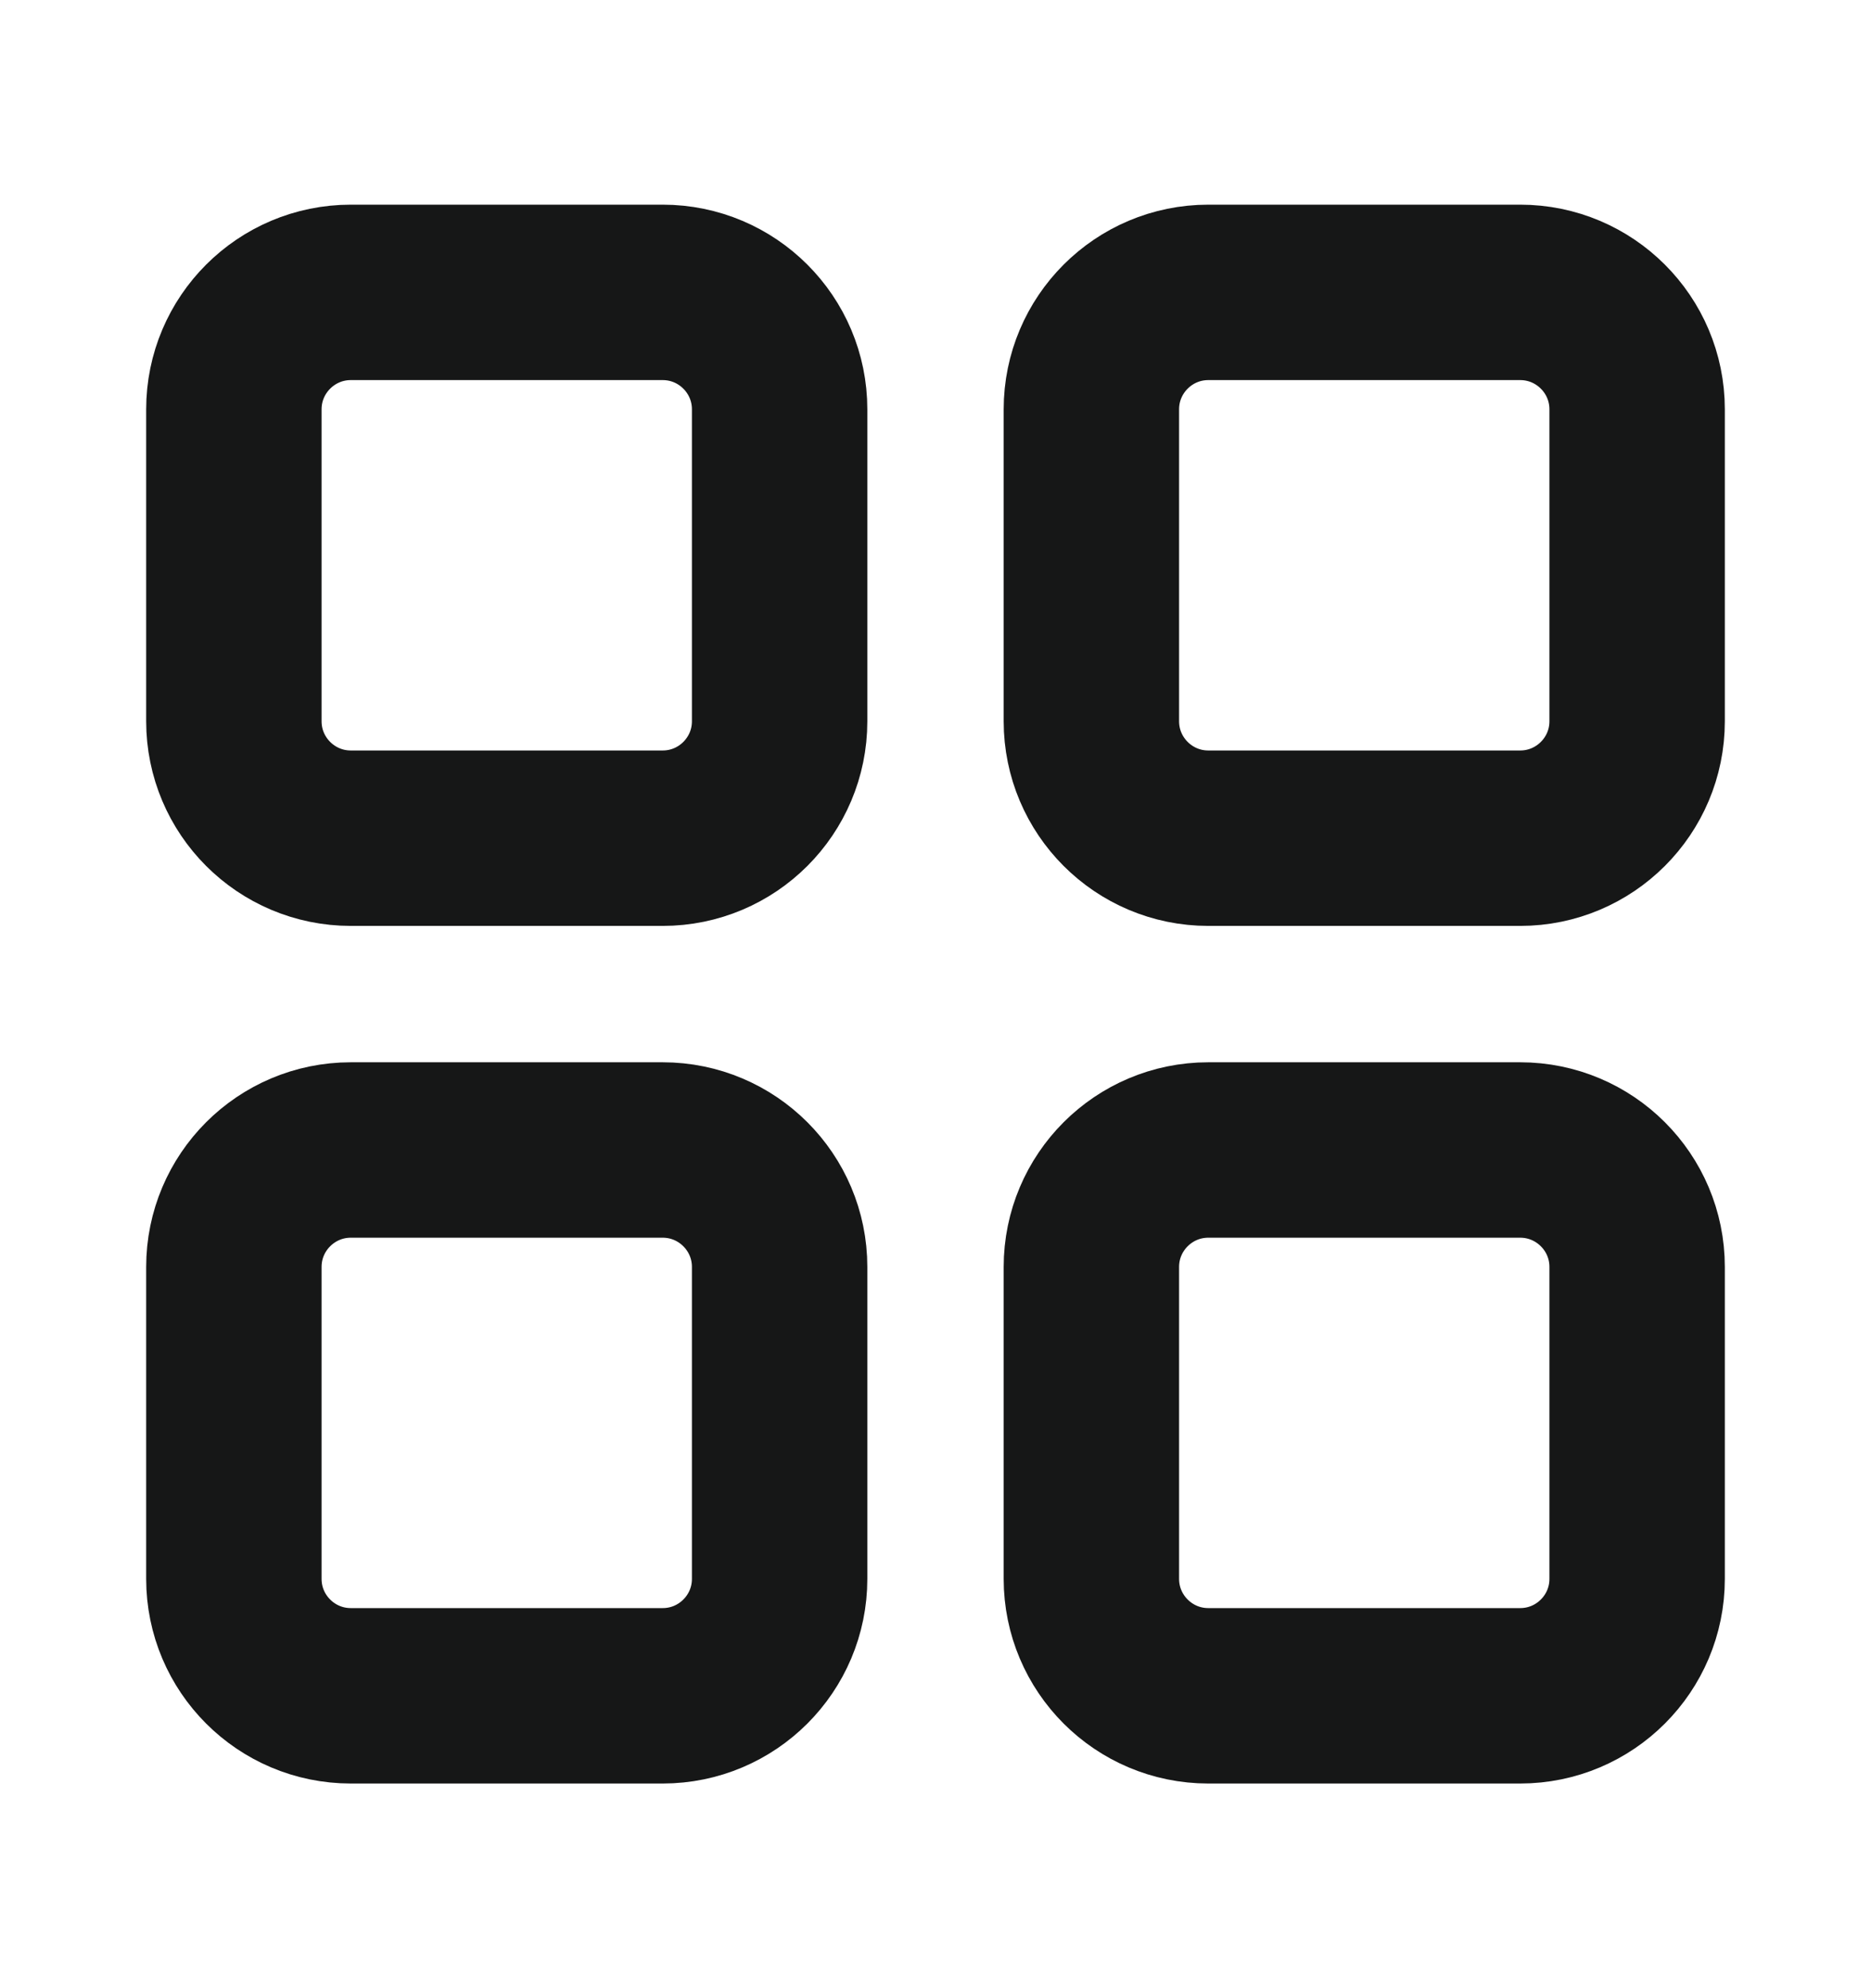
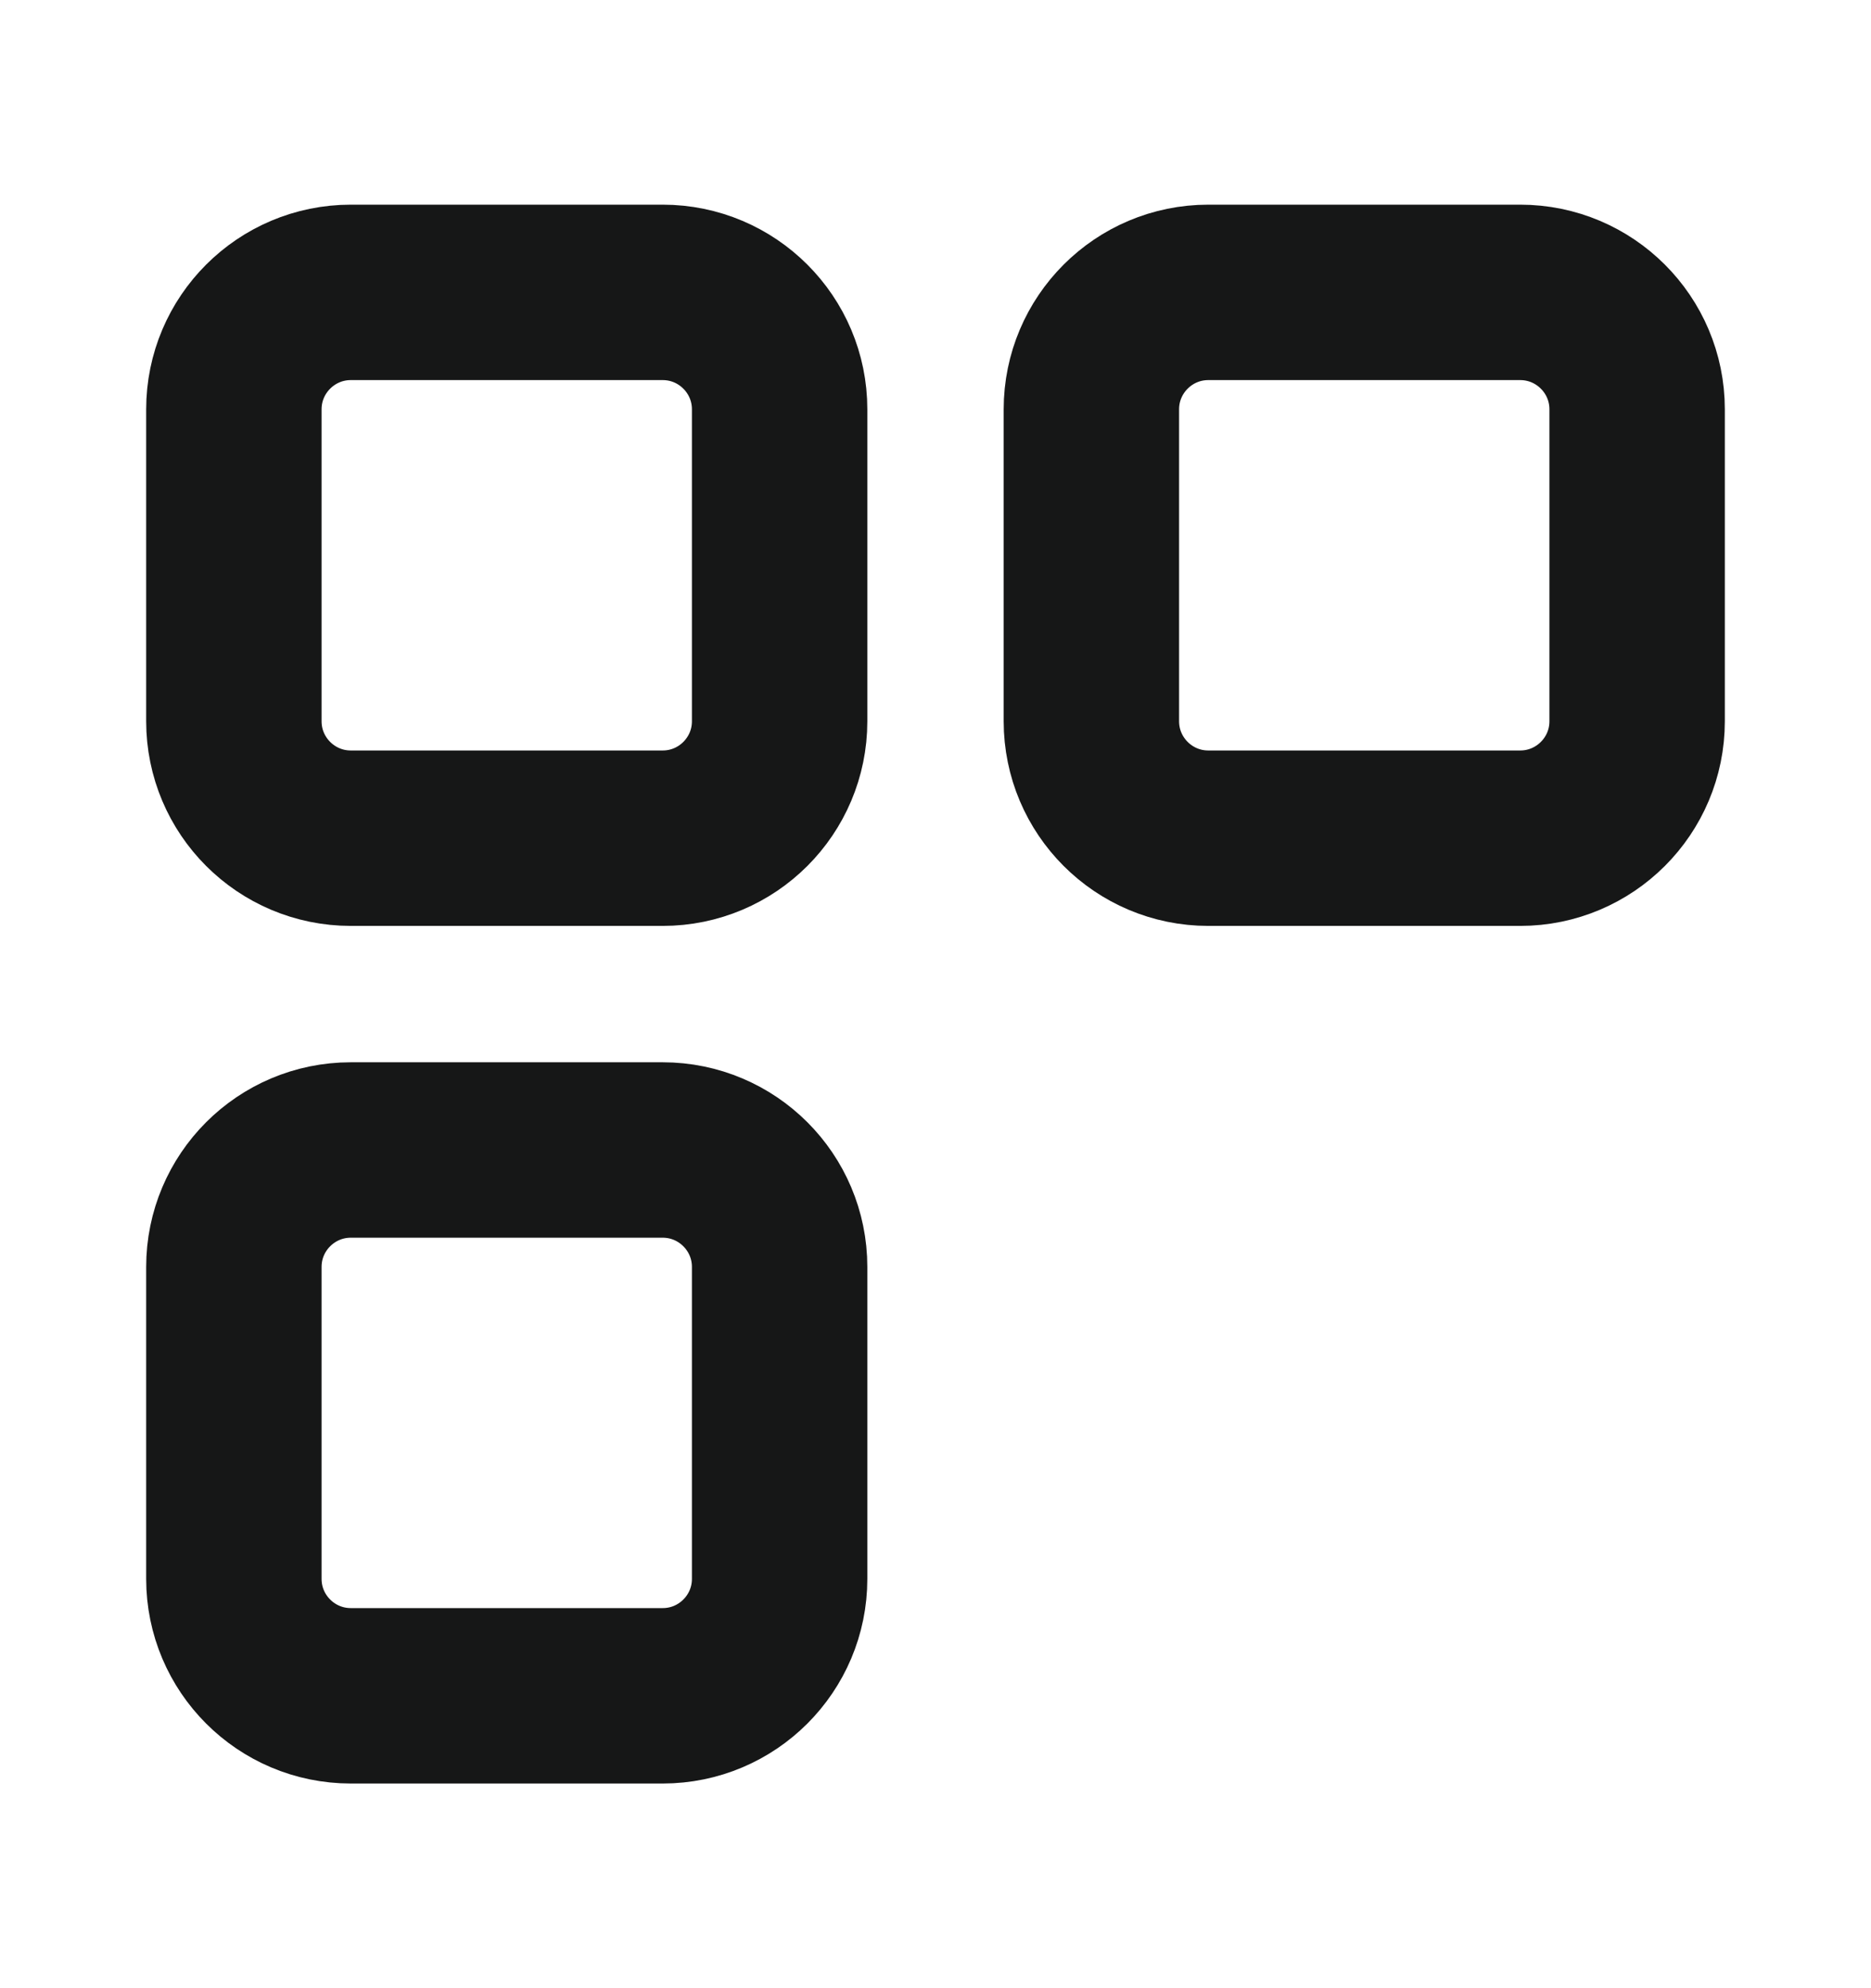
<svg xmlns="http://www.w3.org/2000/svg" width="16" height="17" viewBox="0 0 16 17" fill="none">
  <g id="grid_functions">
    <g id="Stroke">
      <path d="M6.667 3.5C6.667 2.948 6.219 2.5 5.667 2.5H3C2.448 2.5 2 2.948 2 3.5V6.167C2 6.719 2.448 7.167 3 7.167H5.667C6.219 7.167 6.667 6.719 6.667 6.167V3.5Z" stroke="#161717" stroke-width="1.5" stroke-linecap="round" stroke-linejoin="round" />
      <path d="M14 3.5C14 2.948 13.552 2.5 13 2.5H10.333C9.781 2.5 9.333 2.948 9.333 3.5V6.167C9.333 6.719 9.781 7.167 10.333 7.167H13C13.552 7.167 14 6.719 14 6.167V3.5Z" stroke="#161717" stroke-width="1.5" stroke-linecap="round" stroke-linejoin="round" />
-       <path d="M14 10.833C14 10.281 13.552 9.833 13 9.833H10.333C9.781 9.833 9.333 10.281 9.333 10.833V13.5C9.333 14.052 9.781 14.5 10.333 14.5H13C13.552 14.5 14 14.052 14 13.5V10.833Z" stroke="#161717" stroke-width="1.5" stroke-linecap="round" stroke-linejoin="round" />
      <path d="M6.667 10.833C6.667 10.281 6.219 9.833 5.667 9.833H3C2.448 9.833 2 10.281 2 10.833V13.5C2 14.052 2.448 14.5 3 14.5H5.667C6.219 14.5 6.667 14.052 6.667 13.5V10.833Z" stroke="#161717" stroke-width="1.5" stroke-linecap="round" stroke-linejoin="round" />
    </g>
  </g>
</svg>